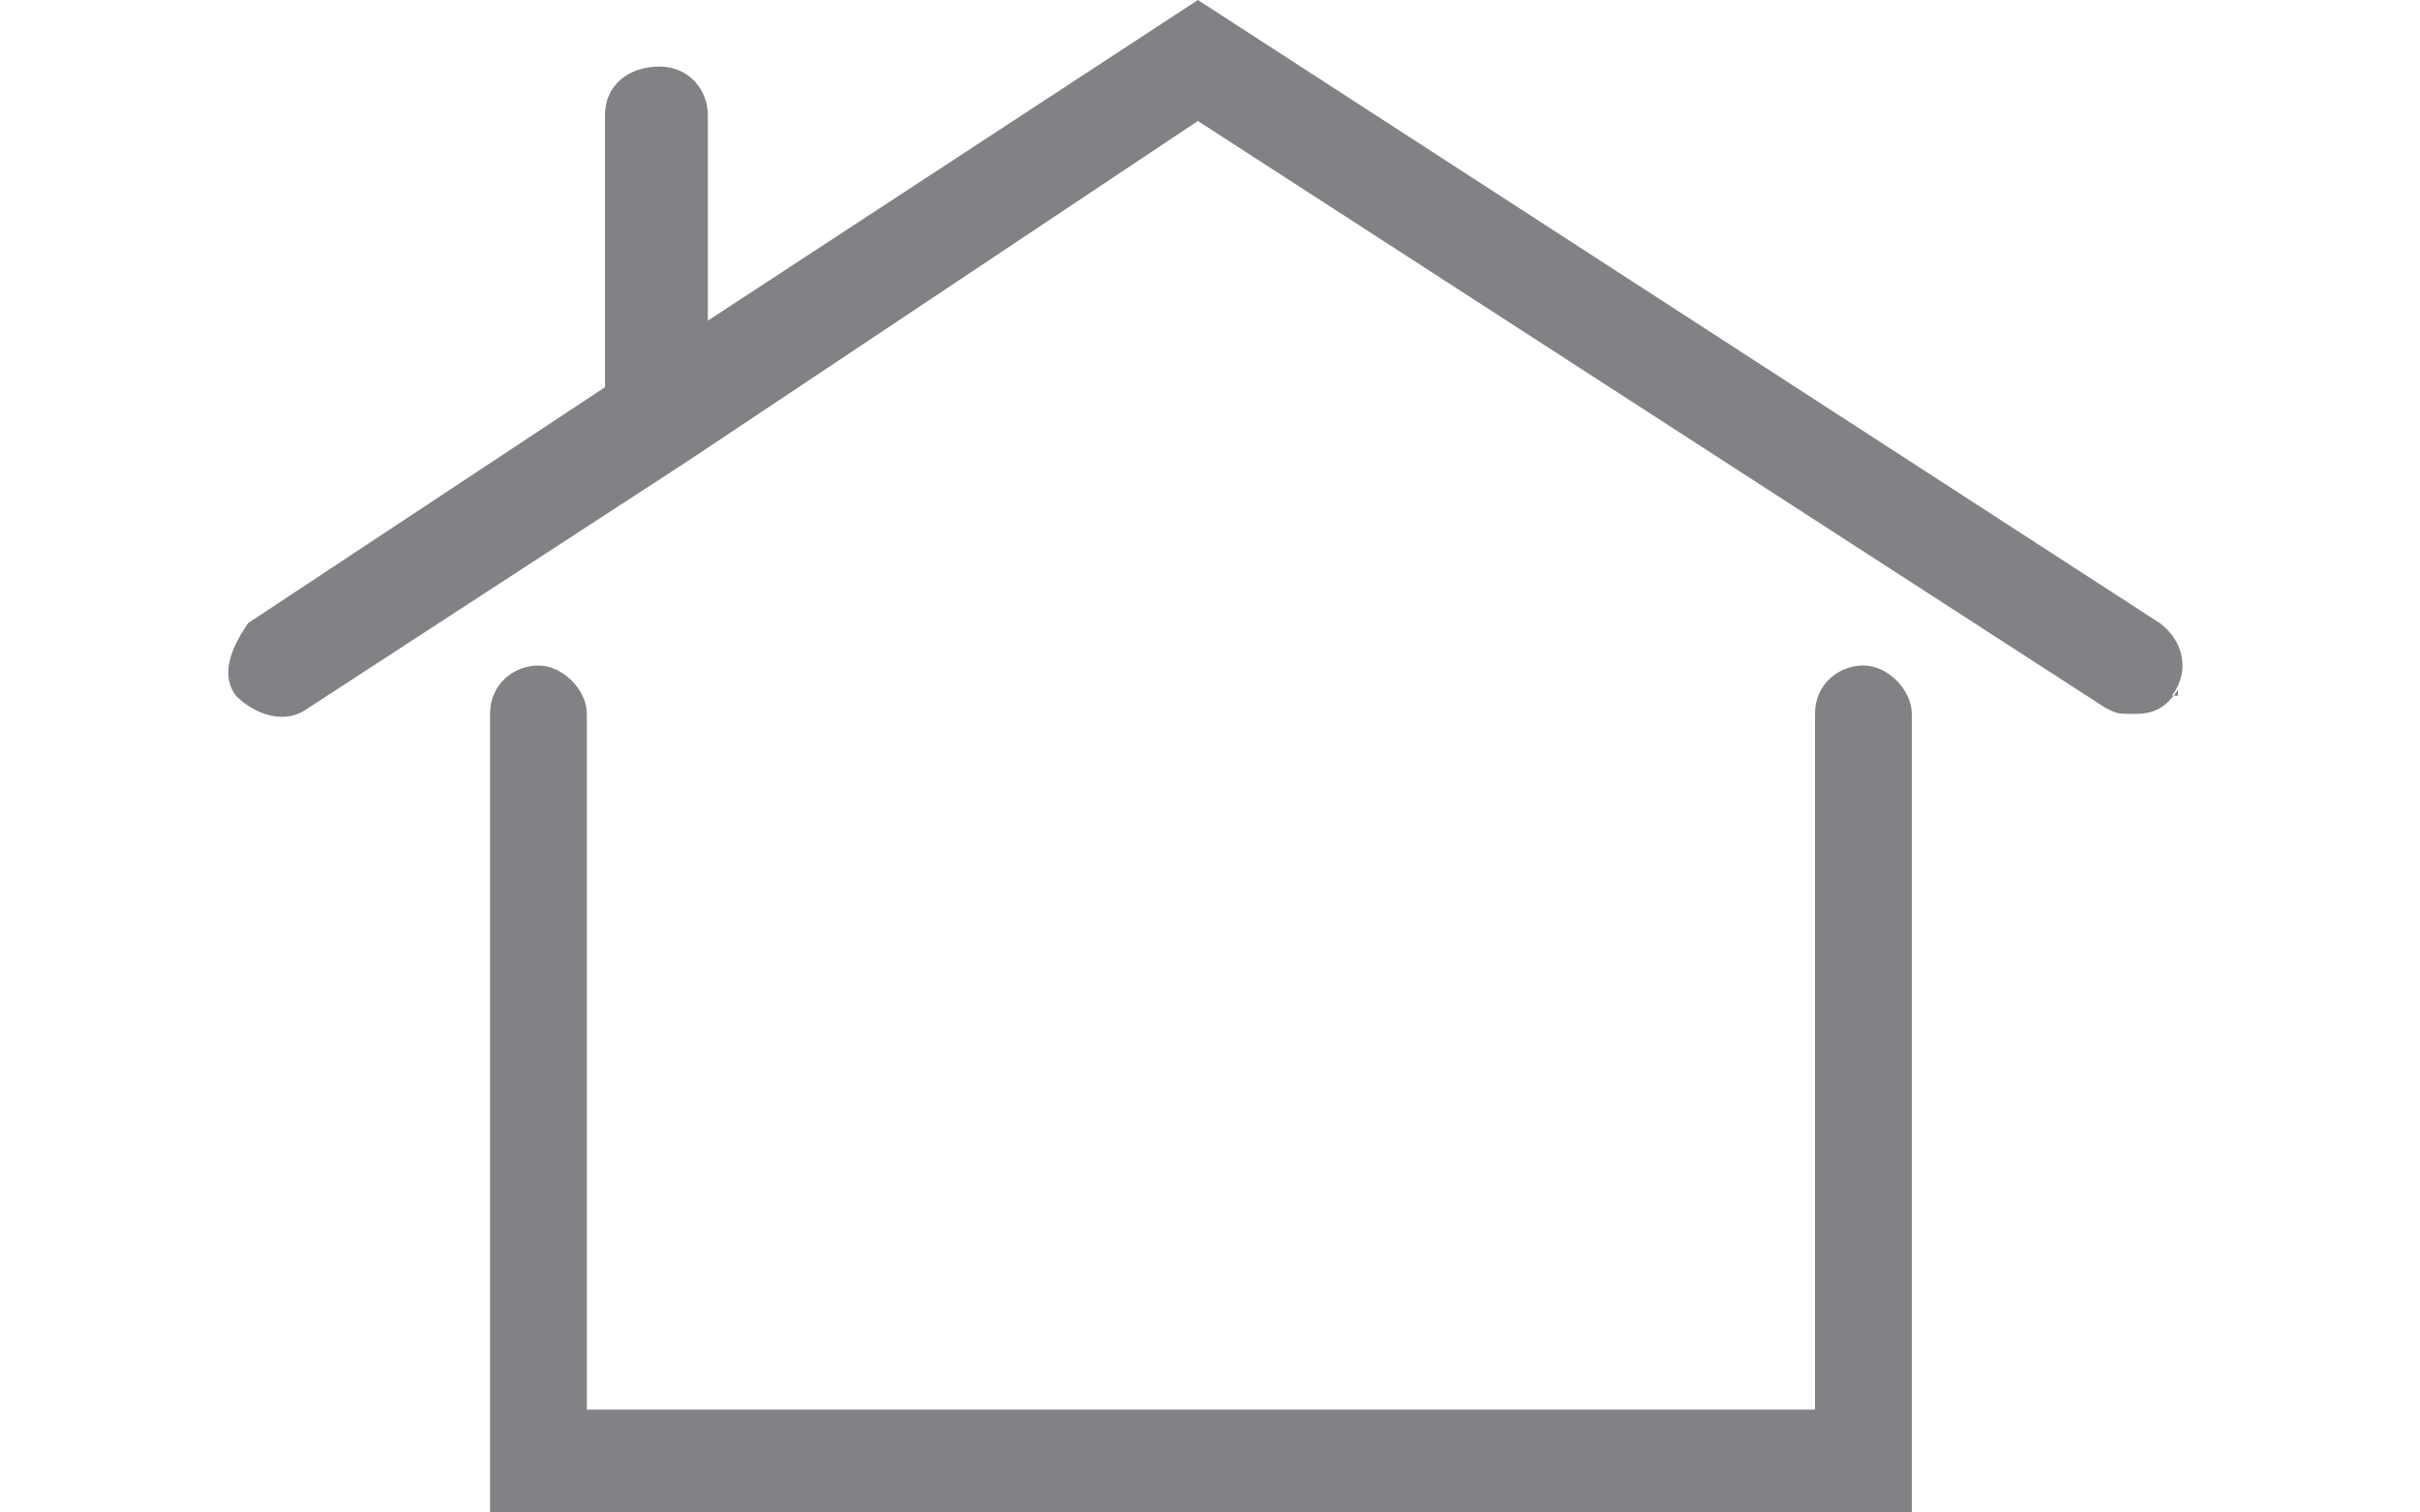
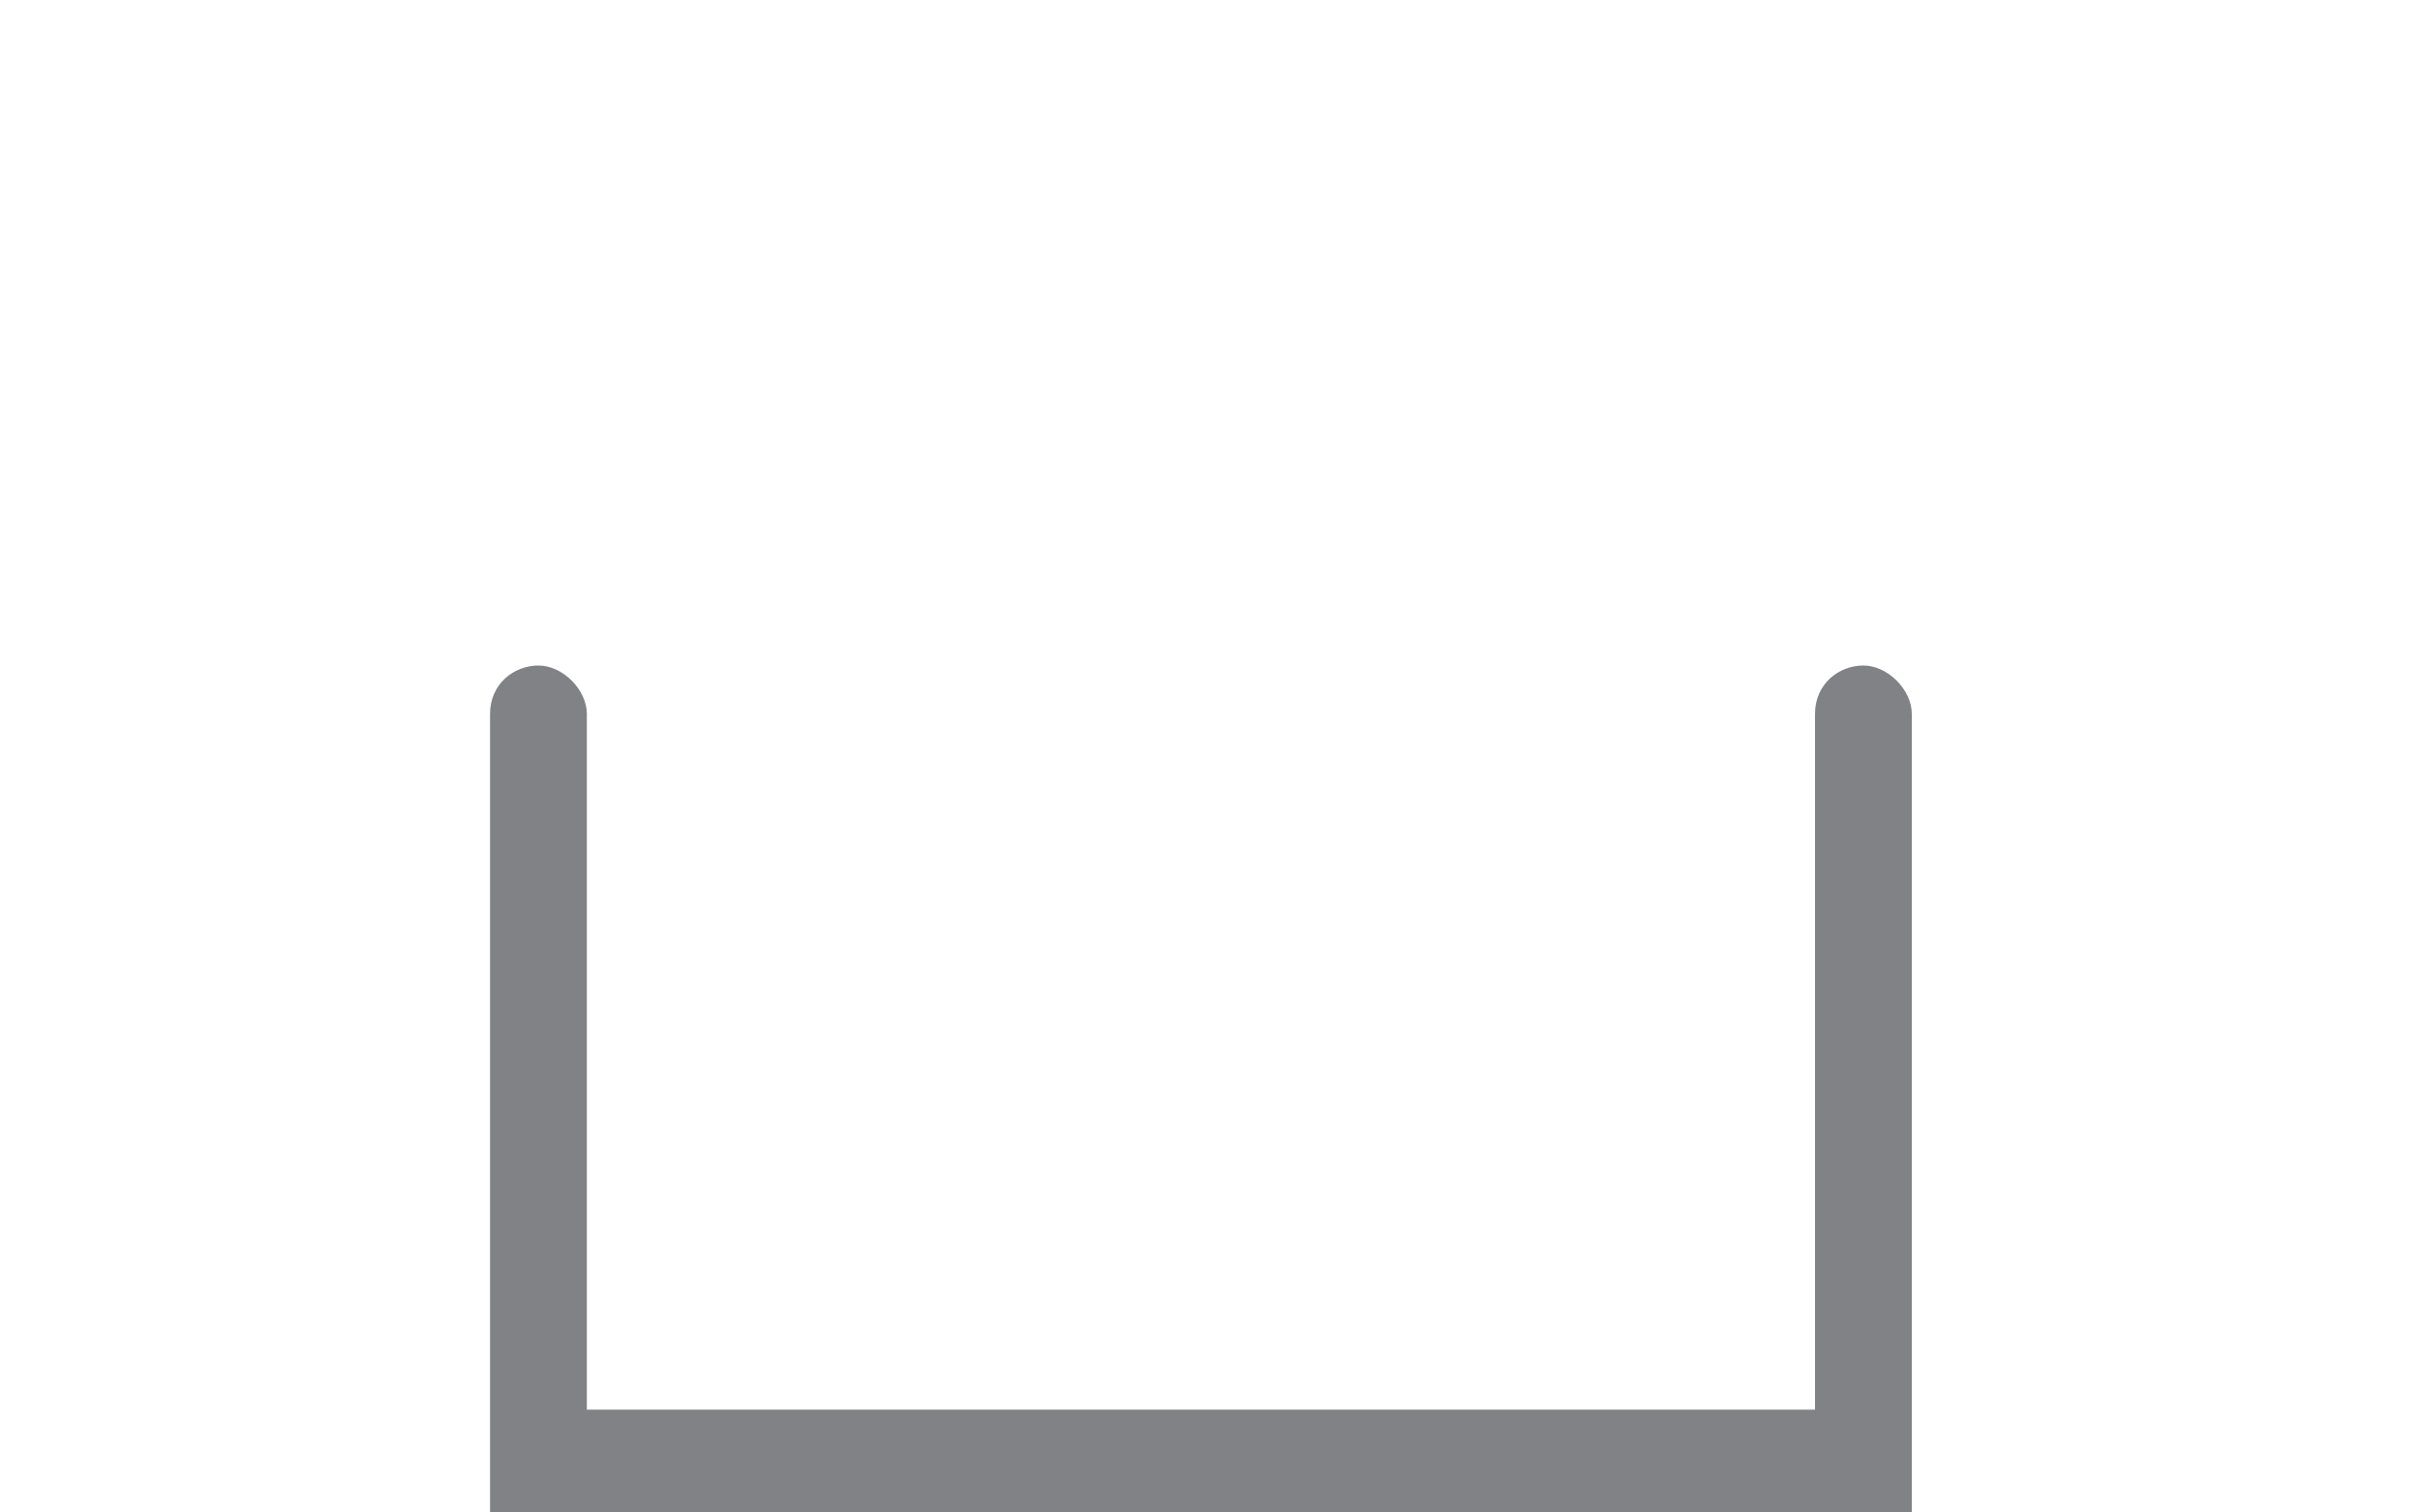
<svg xmlns="http://www.w3.org/2000/svg" id="Layer_1" version="1.1" viewBox="0 0 40 25">
  <defs>
    <style>
      .st0 {
        fill: #fff;
      }

      .st1 {
        fill: #808285;
      }
    </style>
  </defs>
  <rect class="st0" width="40" height="25" />
  <path class="st1" d="M31.8,25H8.1v-13.2c0-.5.4-.8.8-.8s.8.4.8.8v11.5h20.3v-11.5c0-.5.4-.8.8-.8s.8.4.8.8v13.2h.2Z" />
-   <path class="st1" d="M36,11.4c-.2.3-.4.4-.7.4s-.3,0-.5-.1L19.8,2l-8.4,5.6-6.3,4.1c-.4.3-.9.1-1.2-.2-.3-.4,0-.9.2-1.2l5.9-3.9V1.9c0-.5.4-.8.9-.8s.8.4.8.8v3.4L19.8,0l15.9,10.3c.4.3.5.8.2,1.2h.1Z" />
</svg>